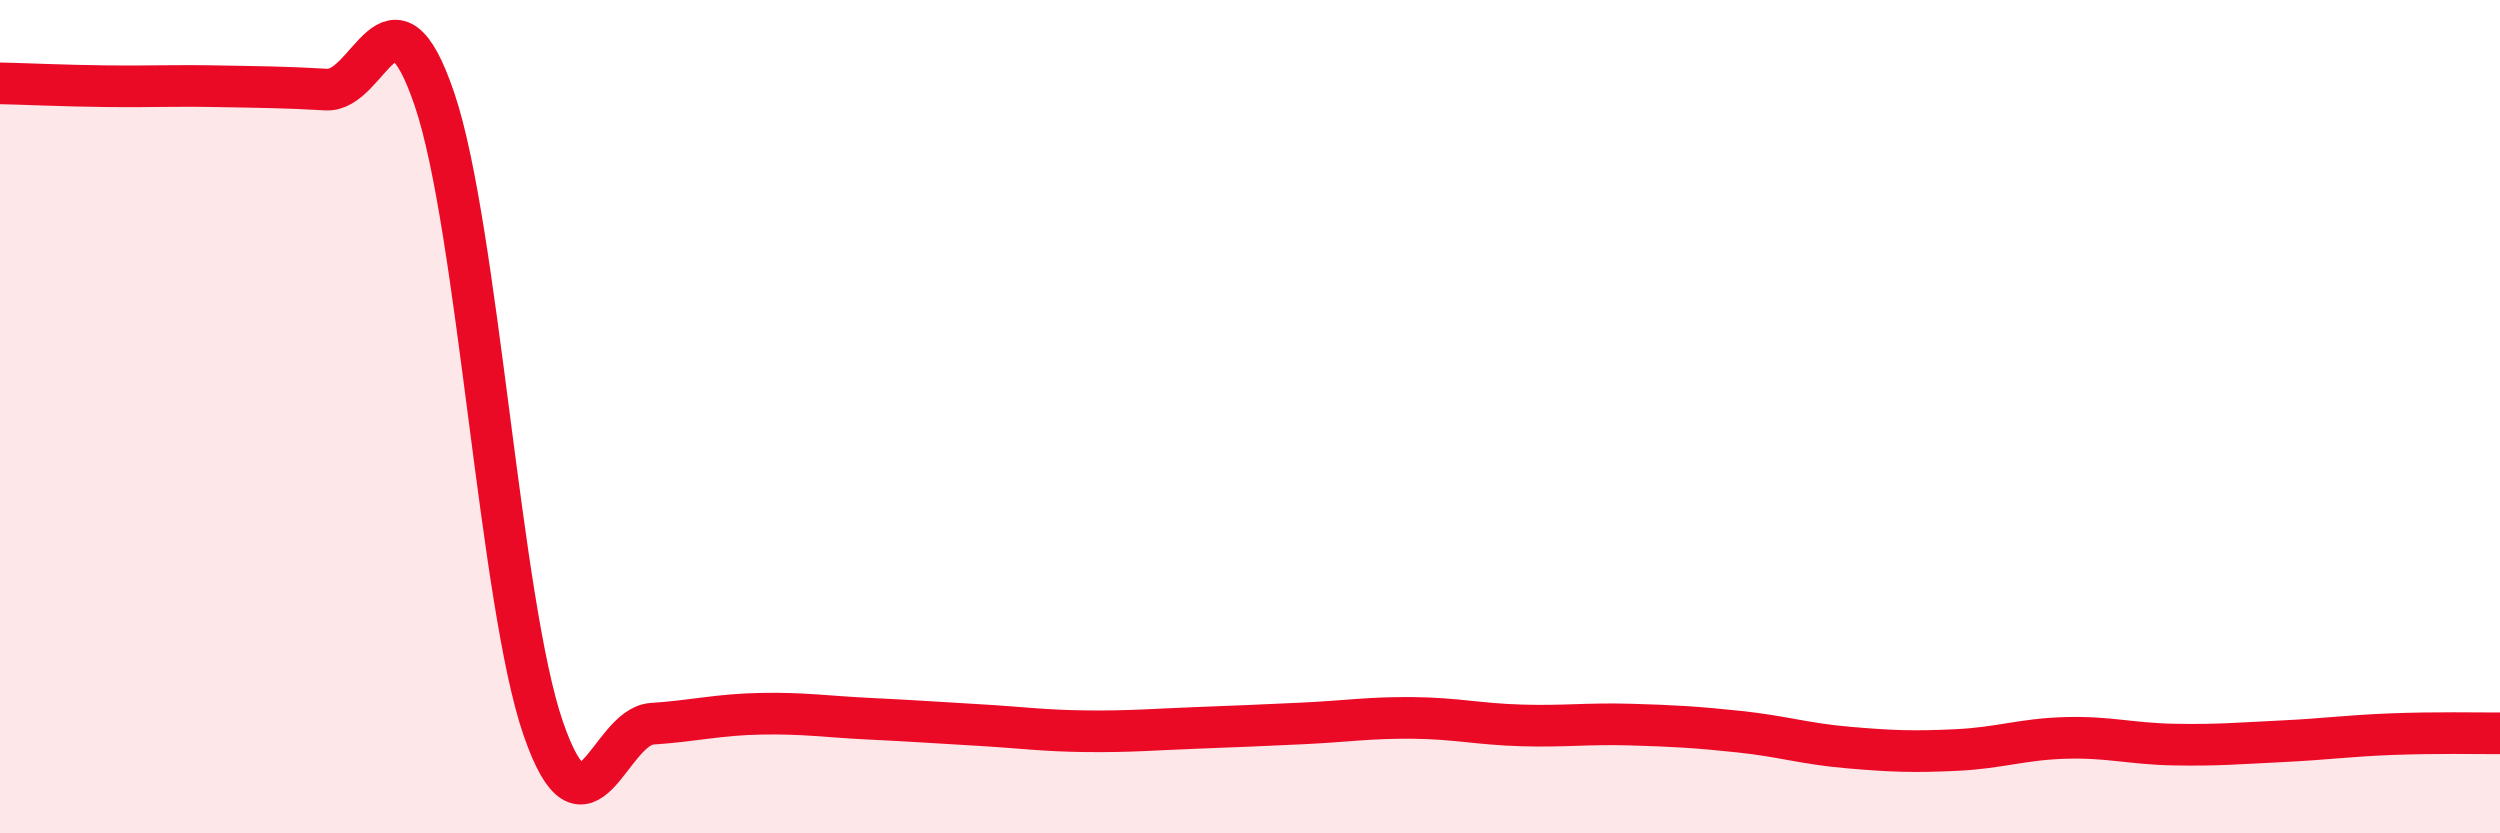
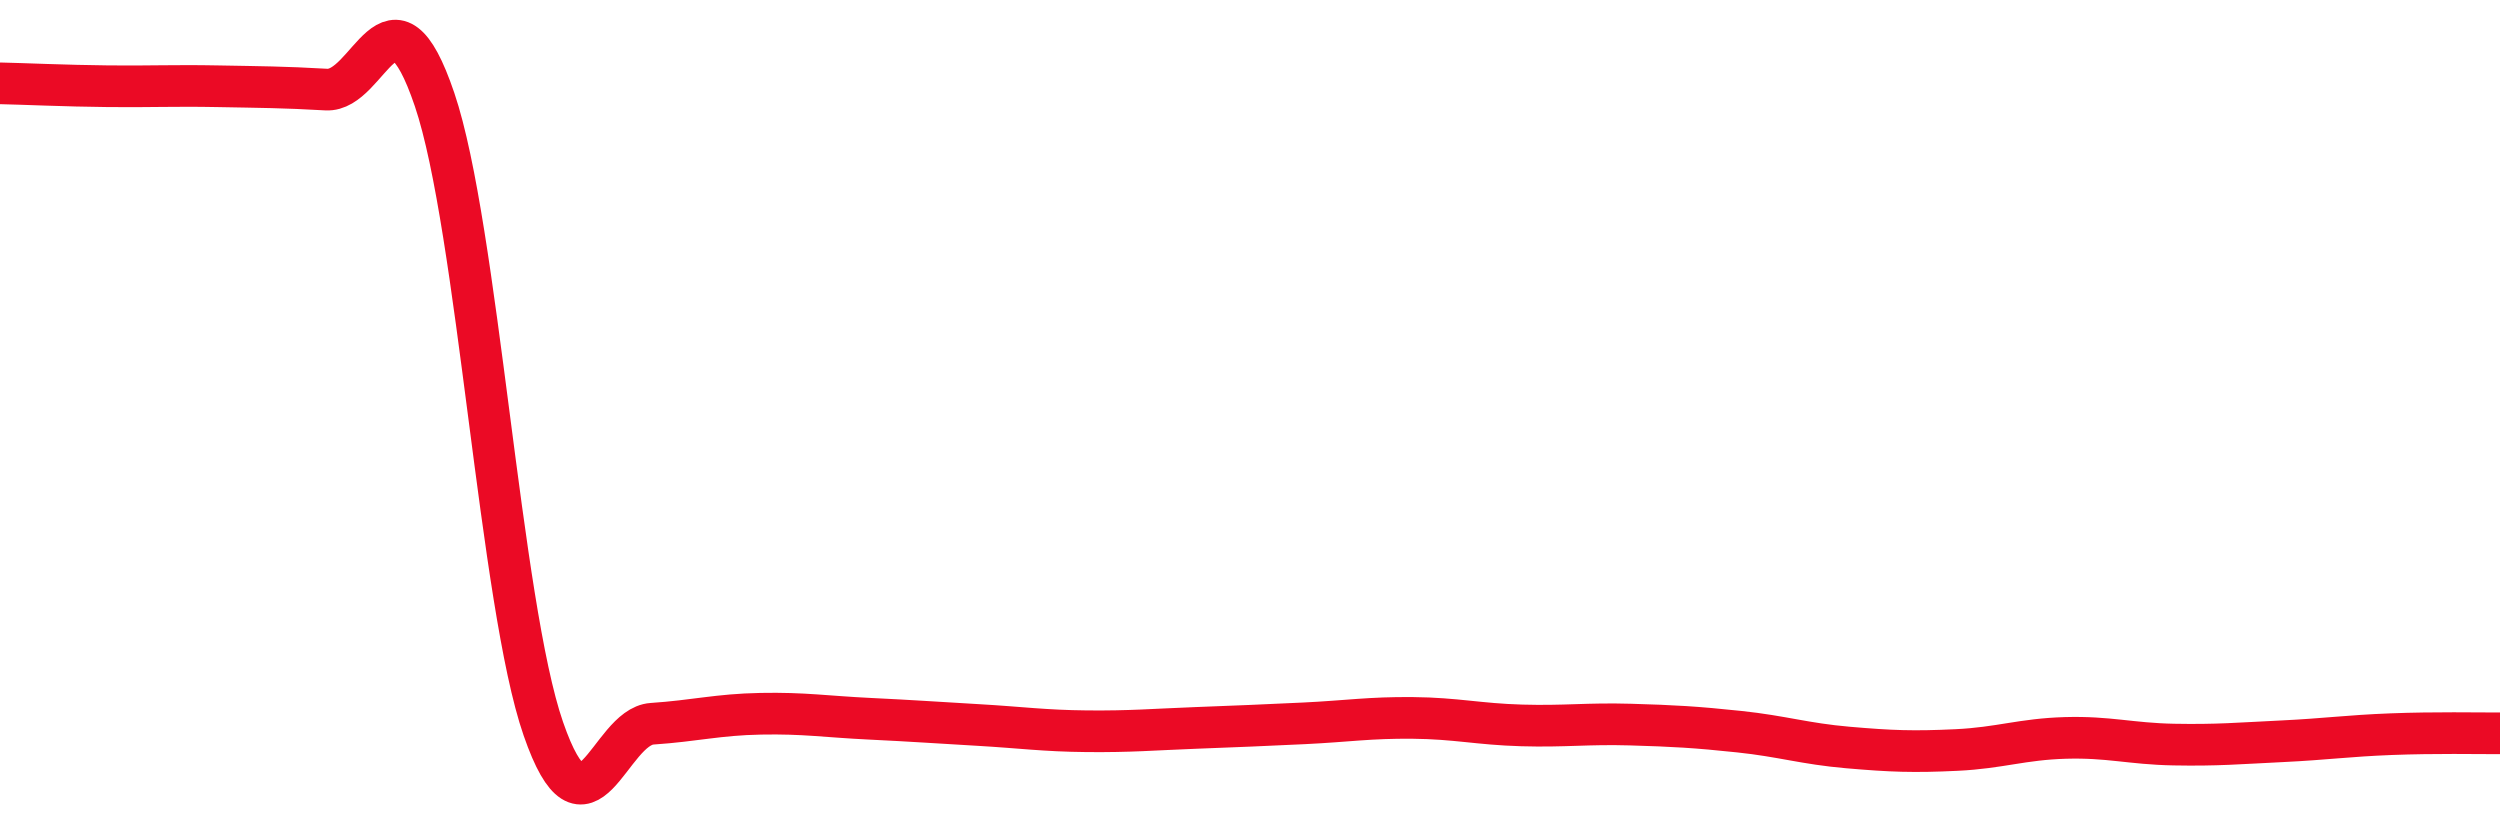
<svg xmlns="http://www.w3.org/2000/svg" width="60" height="20" viewBox="0 0 60 20">
-   <path d="M 0,2 C 0.52,2.01 1.57,2.06 2.61,2.07 C 3.65,2.08 4.18,2.05 5.22,2.07 C 6.26,2.09 6.79,2.09 7.83,2.15 C 8.87,2.21 9.39,-0.68 10.43,2.39 C 11.47,5.46 12,14.49 13.04,17.49 C 14.08,20.49 14.61,17.44 15.65,17.37 C 16.69,17.3 17.22,17.15 18.26,17.13 C 19.3,17.11 19.83,17.2 20.87,17.25 C 21.91,17.3 22.44,17.34 23.48,17.4 C 24.52,17.46 25.05,17.54 26.09,17.55 C 27.13,17.56 27.66,17.51 28.7,17.47 C 29.74,17.43 30.26,17.41 31.3,17.36 C 32.34,17.31 32.87,17.22 33.91,17.23 C 34.95,17.24 35.48,17.38 36.52,17.41 C 37.56,17.44 38.09,17.36 39.13,17.39 C 40.17,17.42 40.7,17.45 41.74,17.56 C 42.78,17.67 43.31,17.85 44.35,17.94 C 45.39,18.03 45.92,18.05 46.96,18 C 48,17.95 48.53,17.74 49.57,17.71 C 50.61,17.68 51.13,17.85 52.17,17.87 C 53.21,17.89 53.74,17.84 54.78,17.79 C 55.82,17.74 56.35,17.66 57.39,17.62 C 58.43,17.58 59.48,17.6 60,17.6L60 20L0 20Z" fill="#EB0A25" opacity="0.1" stroke-linecap="round" stroke-linejoin="round" />
  <path d="M 0,2 C 0.52,2.01 1.57,2.06 2.61,2.07 C 3.65,2.08 4.18,2.05 5.22,2.07 C 6.26,2.09 6.79,2.09 7.83,2.15 C 8.87,2.21 9.39,-0.68 10.43,2.39 C 11.47,5.46 12,14.49 13.04,17.49 C 14.08,20.49 14.61,17.44 15.65,17.37 C 16.69,17.3 17.22,17.15 18.26,17.13 C 19.3,17.11 19.83,17.2 20.87,17.25 C 21.91,17.3 22.44,17.34 23.48,17.4 C 24.52,17.46 25.05,17.54 26.09,17.55 C 27.13,17.56 27.66,17.51 28.7,17.47 C 29.74,17.43 30.26,17.41 31.3,17.36 C 32.34,17.31 32.87,17.22 33.91,17.23 C 34.95,17.24 35.48,17.38 36.52,17.41 C 37.56,17.44 38.09,17.36 39.13,17.39 C 40.17,17.42 40.7,17.45 41.74,17.56 C 42.78,17.67 43.31,17.85 44.35,17.94 C 45.39,18.03 45.92,18.05 46.96,18 C 48,17.95 48.53,17.74 49.57,17.71 C 50.61,17.68 51.13,17.85 52.17,17.87 C 53.21,17.89 53.74,17.84 54.78,17.79 C 55.82,17.74 56.35,17.66 57.39,17.62 C 58.43,17.58 59.48,17.6 60,17.6" stroke="#EB0A25" stroke-width="1" fill="none" stroke-linecap="round" stroke-linejoin="round" />
</svg>